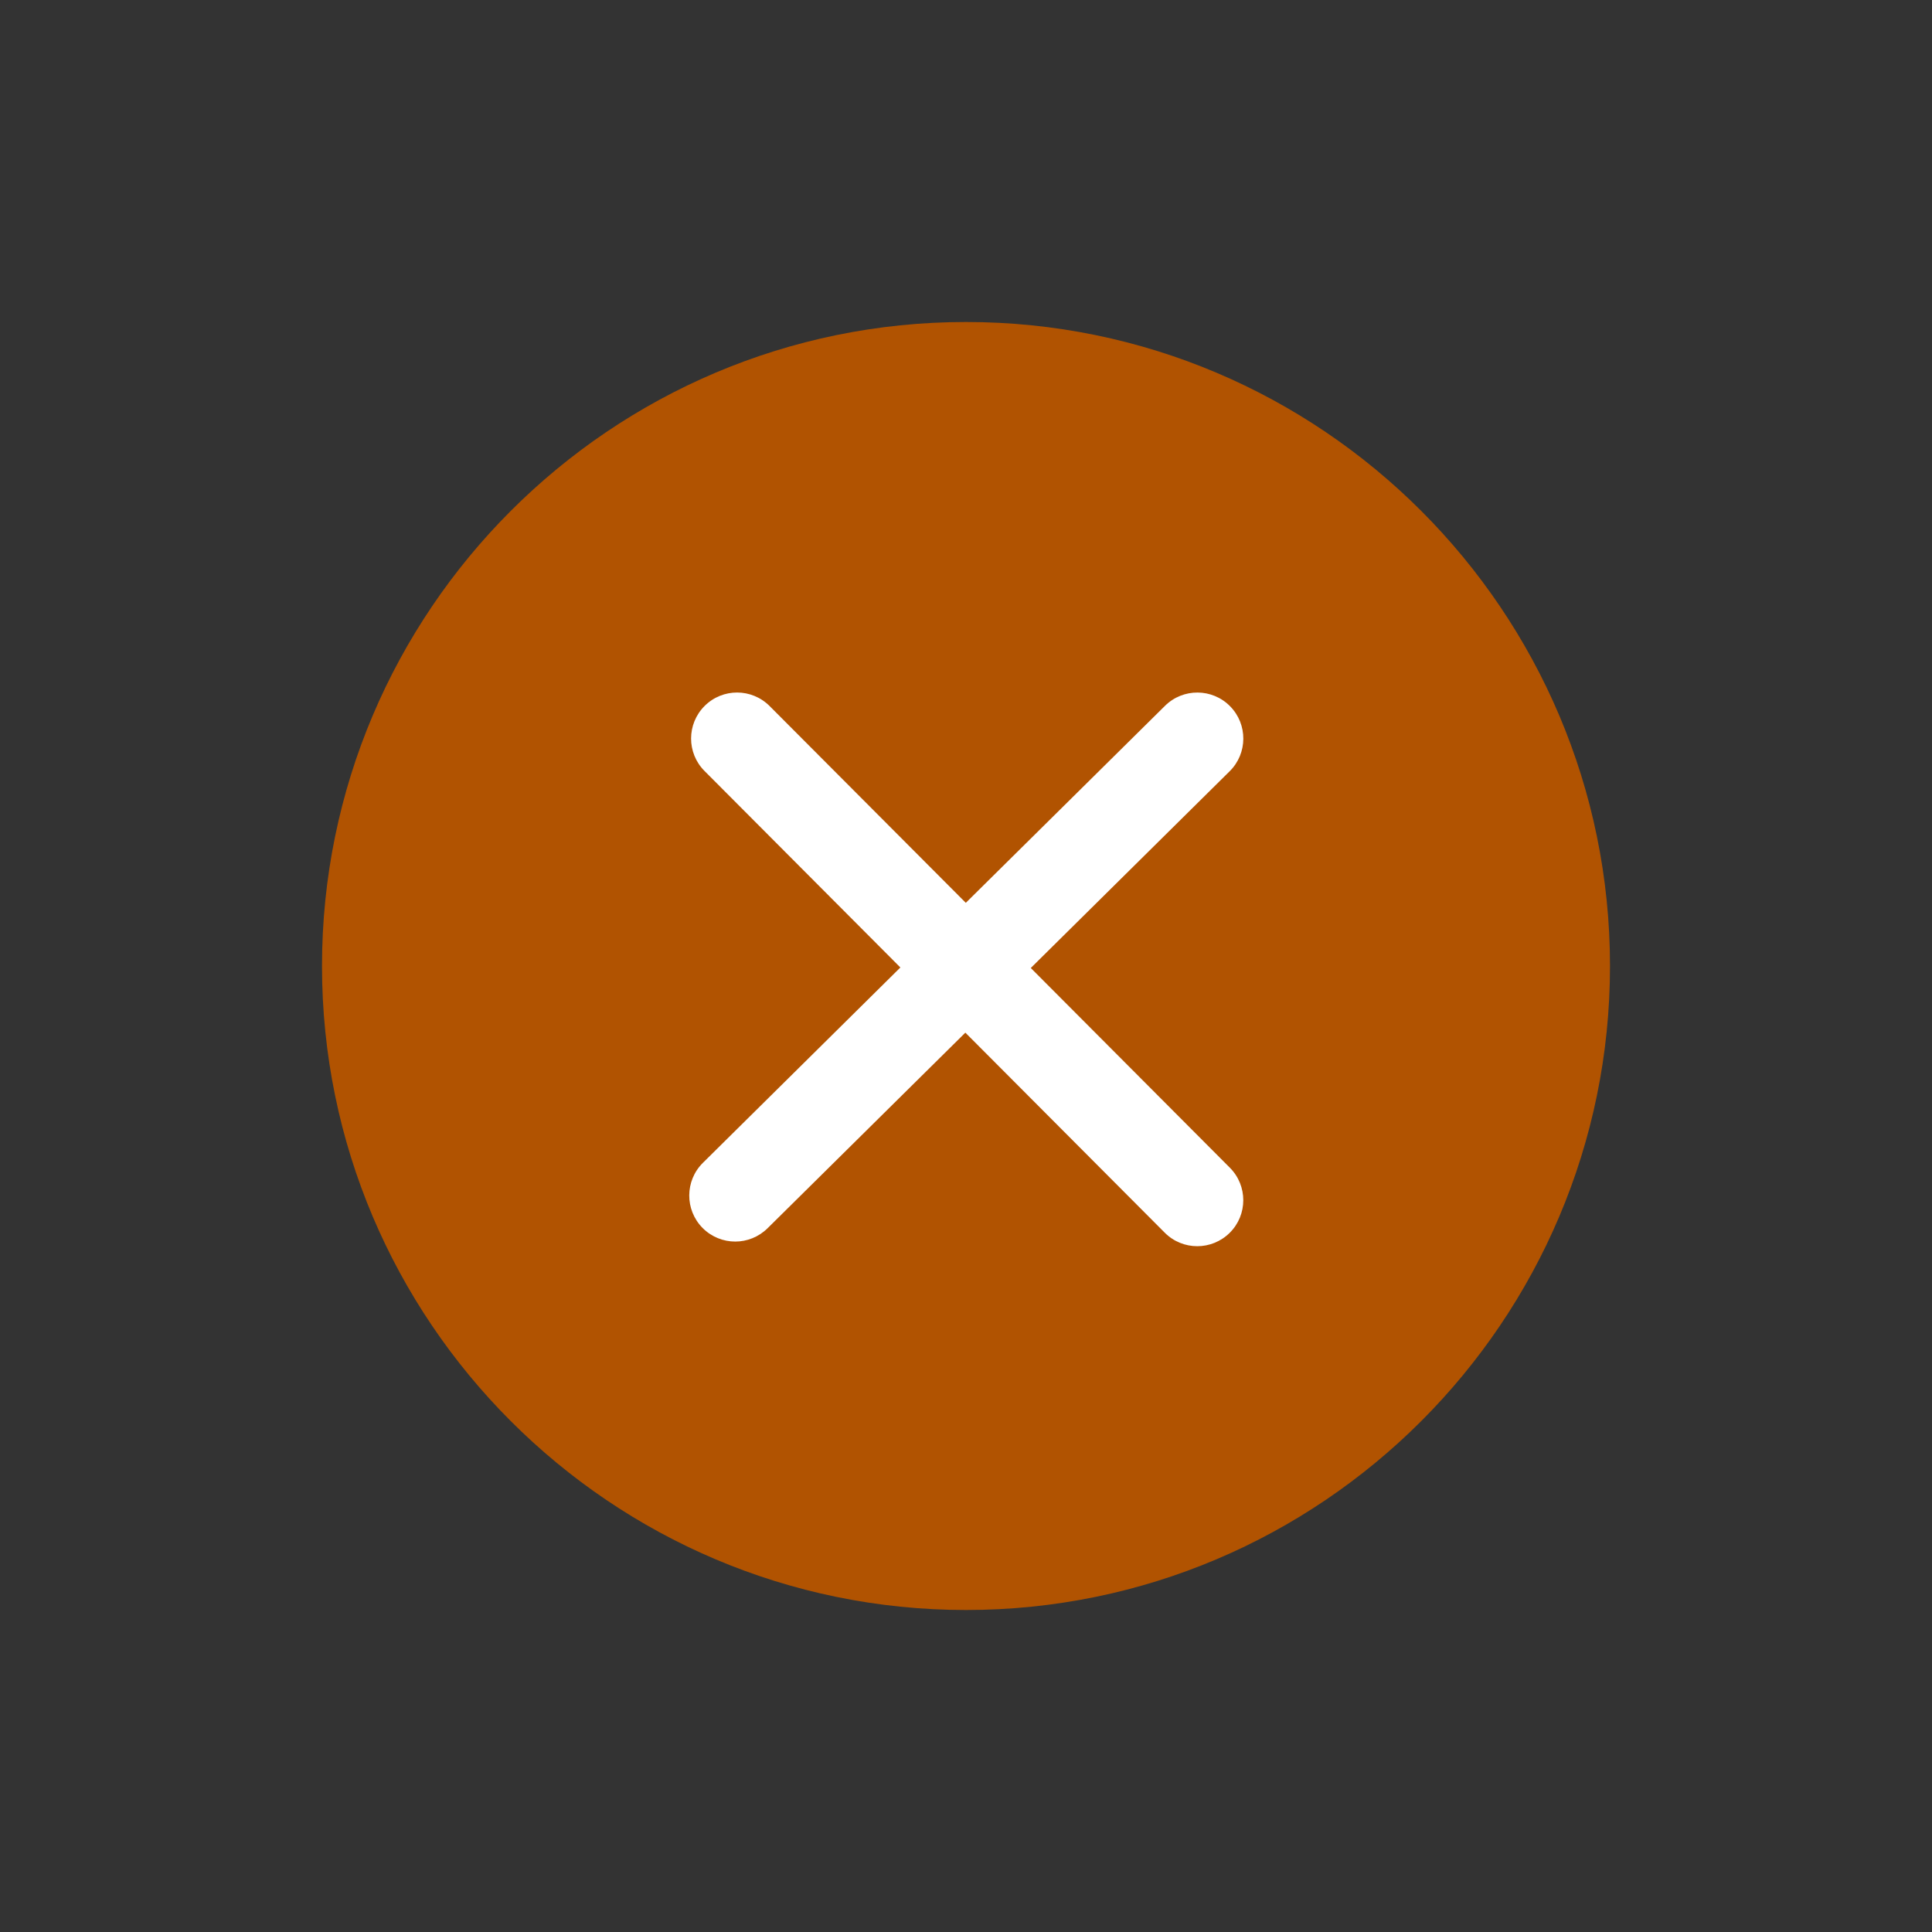
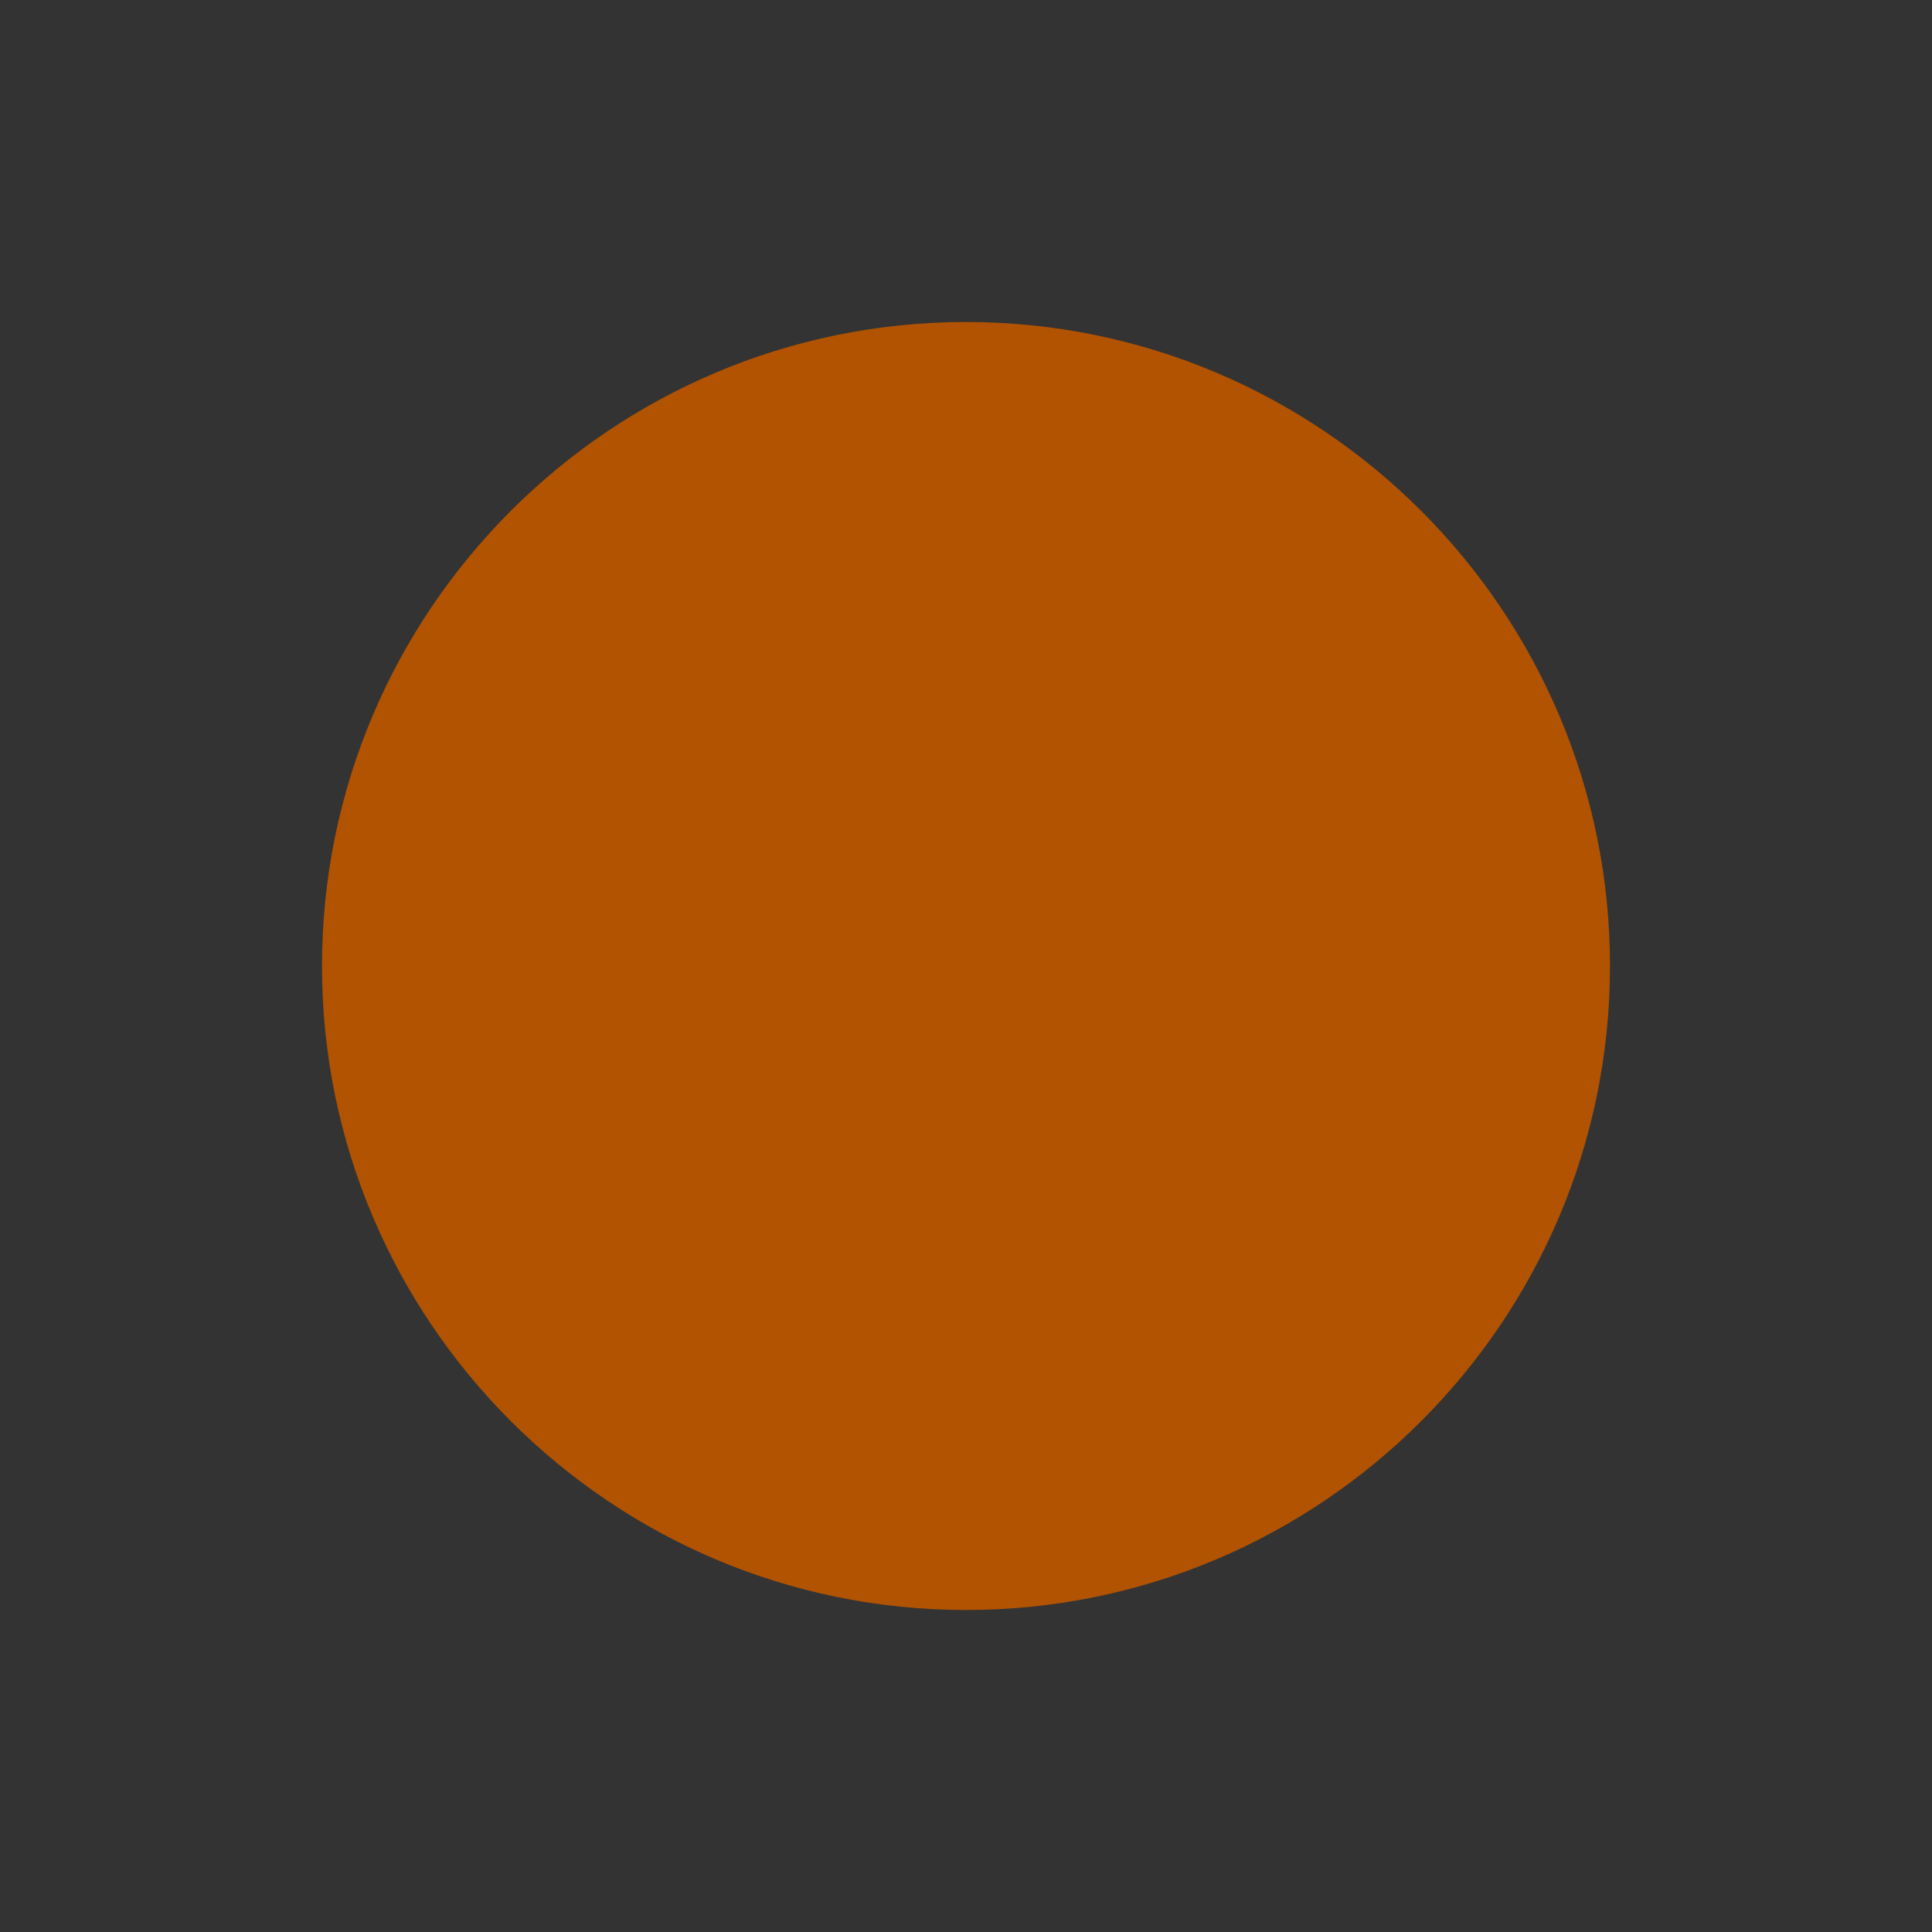
<svg xmlns="http://www.w3.org/2000/svg" width="30" height="30" viewBox="0 0 30 30" fill="none">
  <rect x="0" y="0" width="30" height="30" fill="#333333" stroke="none" />
  <path d="M15 25C9.486 25 5 20.514 5 15C5 9.486 9.486 5 15 5C20.514 5 25 9.486 25 15C25 20.514 20.514 25 15 25Z" fill="#B15301" />
-   <path d="M16.006 15.031L19.094 11.976C19.375 11.699 19.377 11.246 19.1 10.966C18.823 10.685 18.37 10.683 18.09 10.96L14.997 14.019L11.951 10.964C11.672 10.684 11.221 10.683 10.941 10.962C10.662 11.241 10.661 11.693 10.94 11.972L13.981 15.023L10.915 18.056C10.634 18.334 10.632 18.786 10.909 19.067C11.049 19.208 11.233 19.279 11.417 19.279C11.598 19.279 11.78 19.209 11.919 19.072L14.99 16.035L18.086 19.141C18.225 19.281 18.408 19.351 18.591 19.351C18.774 19.351 18.956 19.281 19.096 19.142C19.375 18.864 19.376 18.412 19.097 18.132L16.006 15.031Z" fill="white" />
</svg>